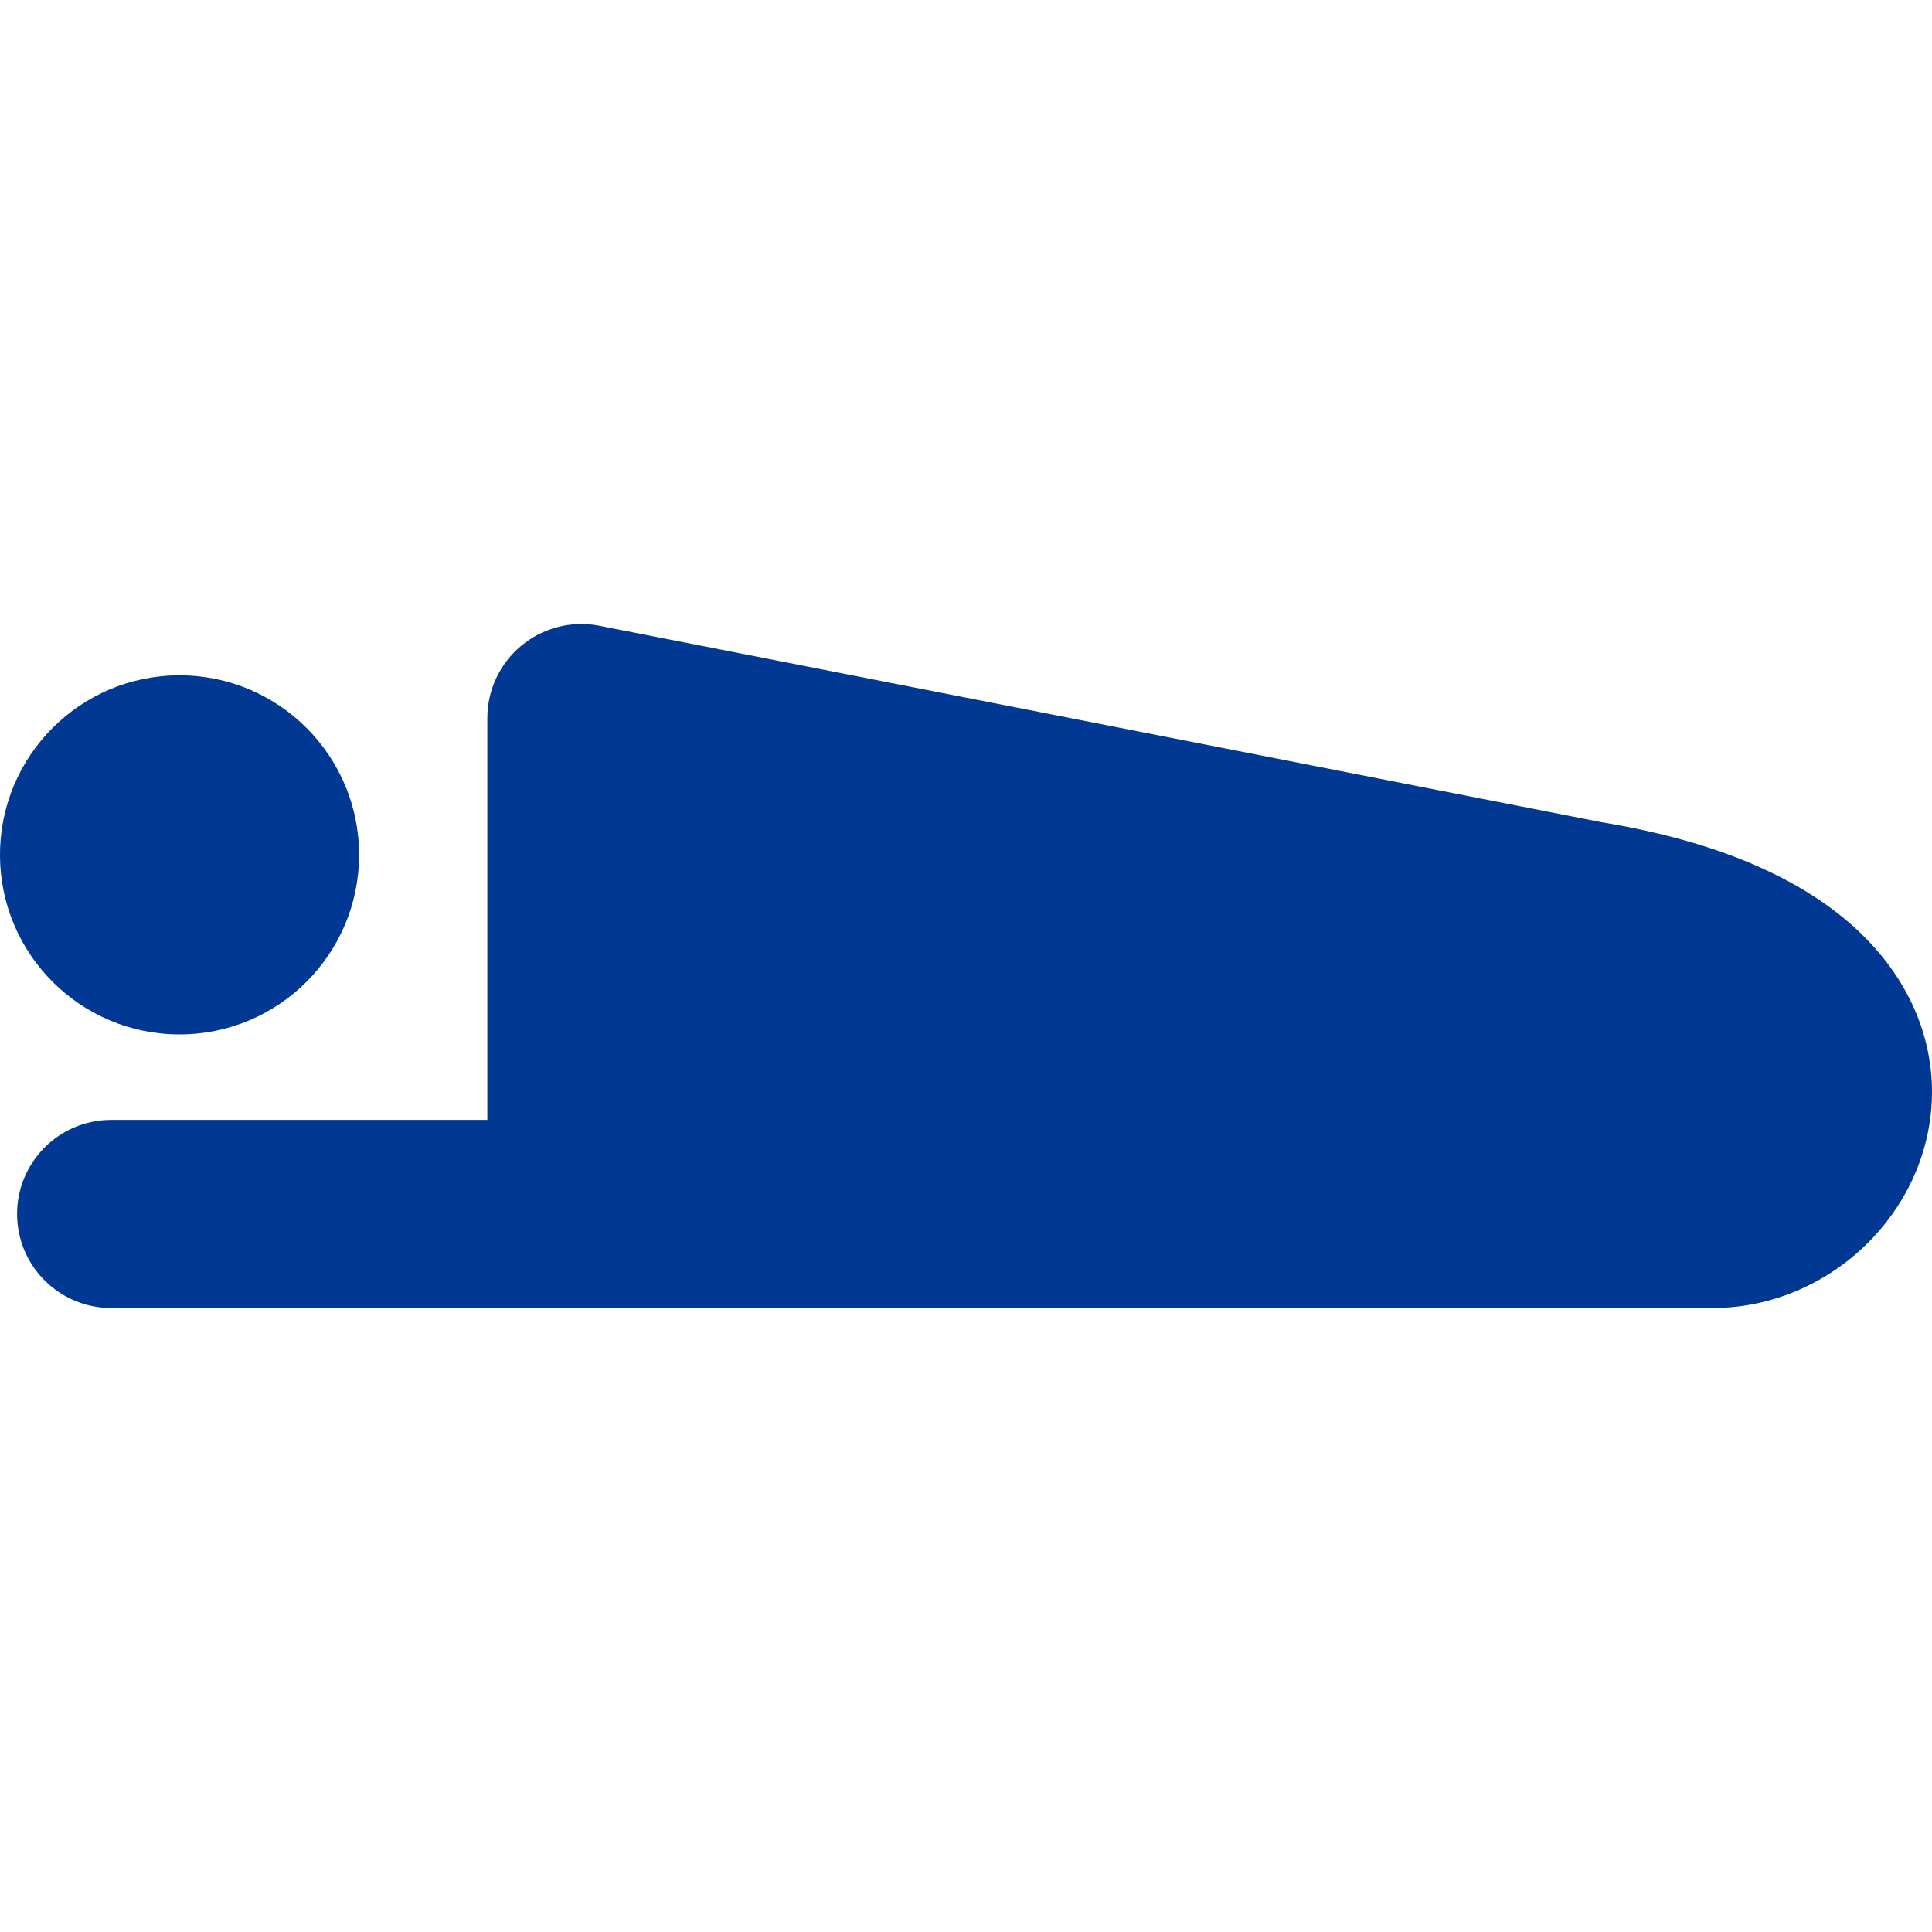
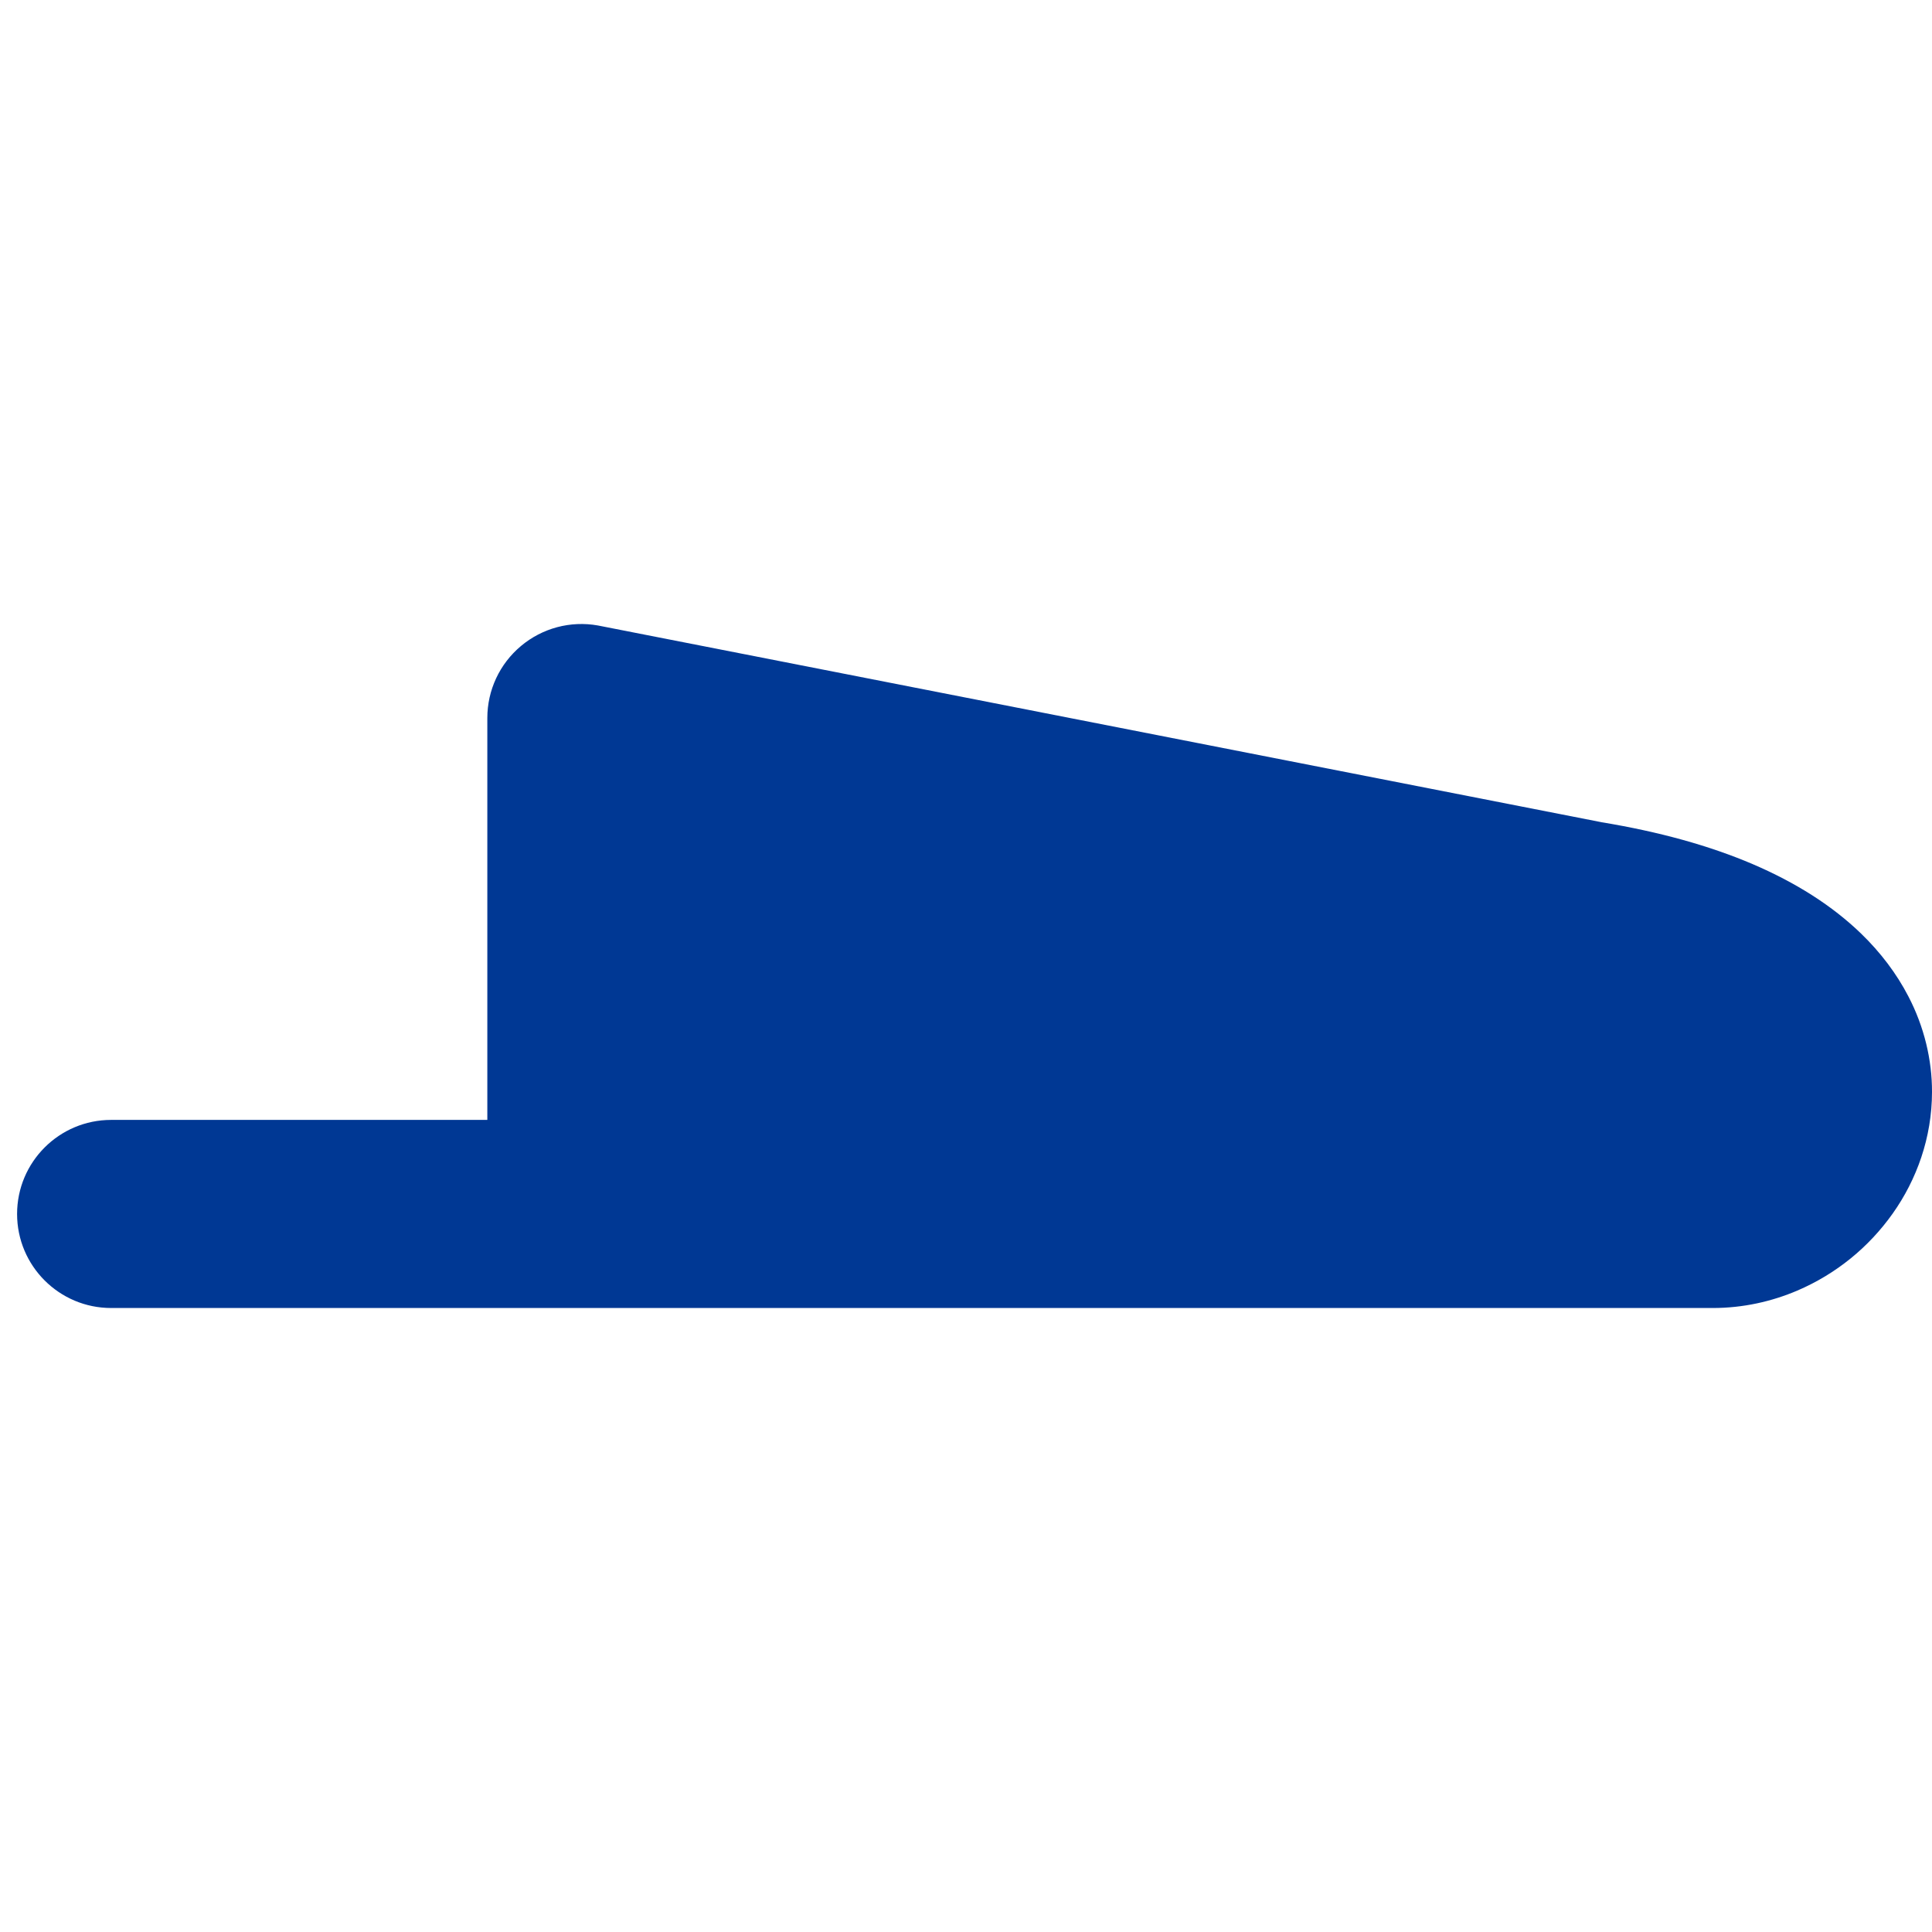
<svg xmlns="http://www.w3.org/2000/svg" version="1.1" id="_x32_" x="0px" y="0px" viewBox="0 0 512 512" style="width: 256px; height: 256px; opacity: 1;" xml:space="preserve">
  <style type="text/css">
	.st0{fill:#4B4B4B;}
</style>
  <g>
-     <path class="st0" d="M47.577,274.127c26.279,0,47.585-21.298,47.585-47.577s-21.306-47.586-47.585-47.586   C21.307,178.964,0,200.272,0,226.55S21.307,274.127,47.577,274.127z" style="fill: rgb(0, 56, 148);" />
    <path class="st0" d="M505.74,264.051c-3.124-6.036-7.359-11.63-12.491-16.602c-7.706-7.457-17.348-13.556-28.808-18.466   c-11.4-4.856-24.654-8.558-40.146-11.106v-0.009l-265.85-52.113c-7.28-1.296-14.711,0.693-20.375,5.434   c-5.673,4.749-8.923,11.718-8.923,19.105v106.491h-99.69c-13.761,0-24.93,11.159-24.93,24.93c0,13.761,11.168,24.92,24.93,24.92   h424.455c7.963,0,15.58-1.704,22.417-4.626c10.272-4.404,18.91-11.461,25.267-20.428c6.33-8.94,10.396-20.073,10.404-32.2   C512.026,280.901,509.932,272.086,505.74,264.051z" style="fill: rgb(0, 56, 148);" />
  </g>
</svg>